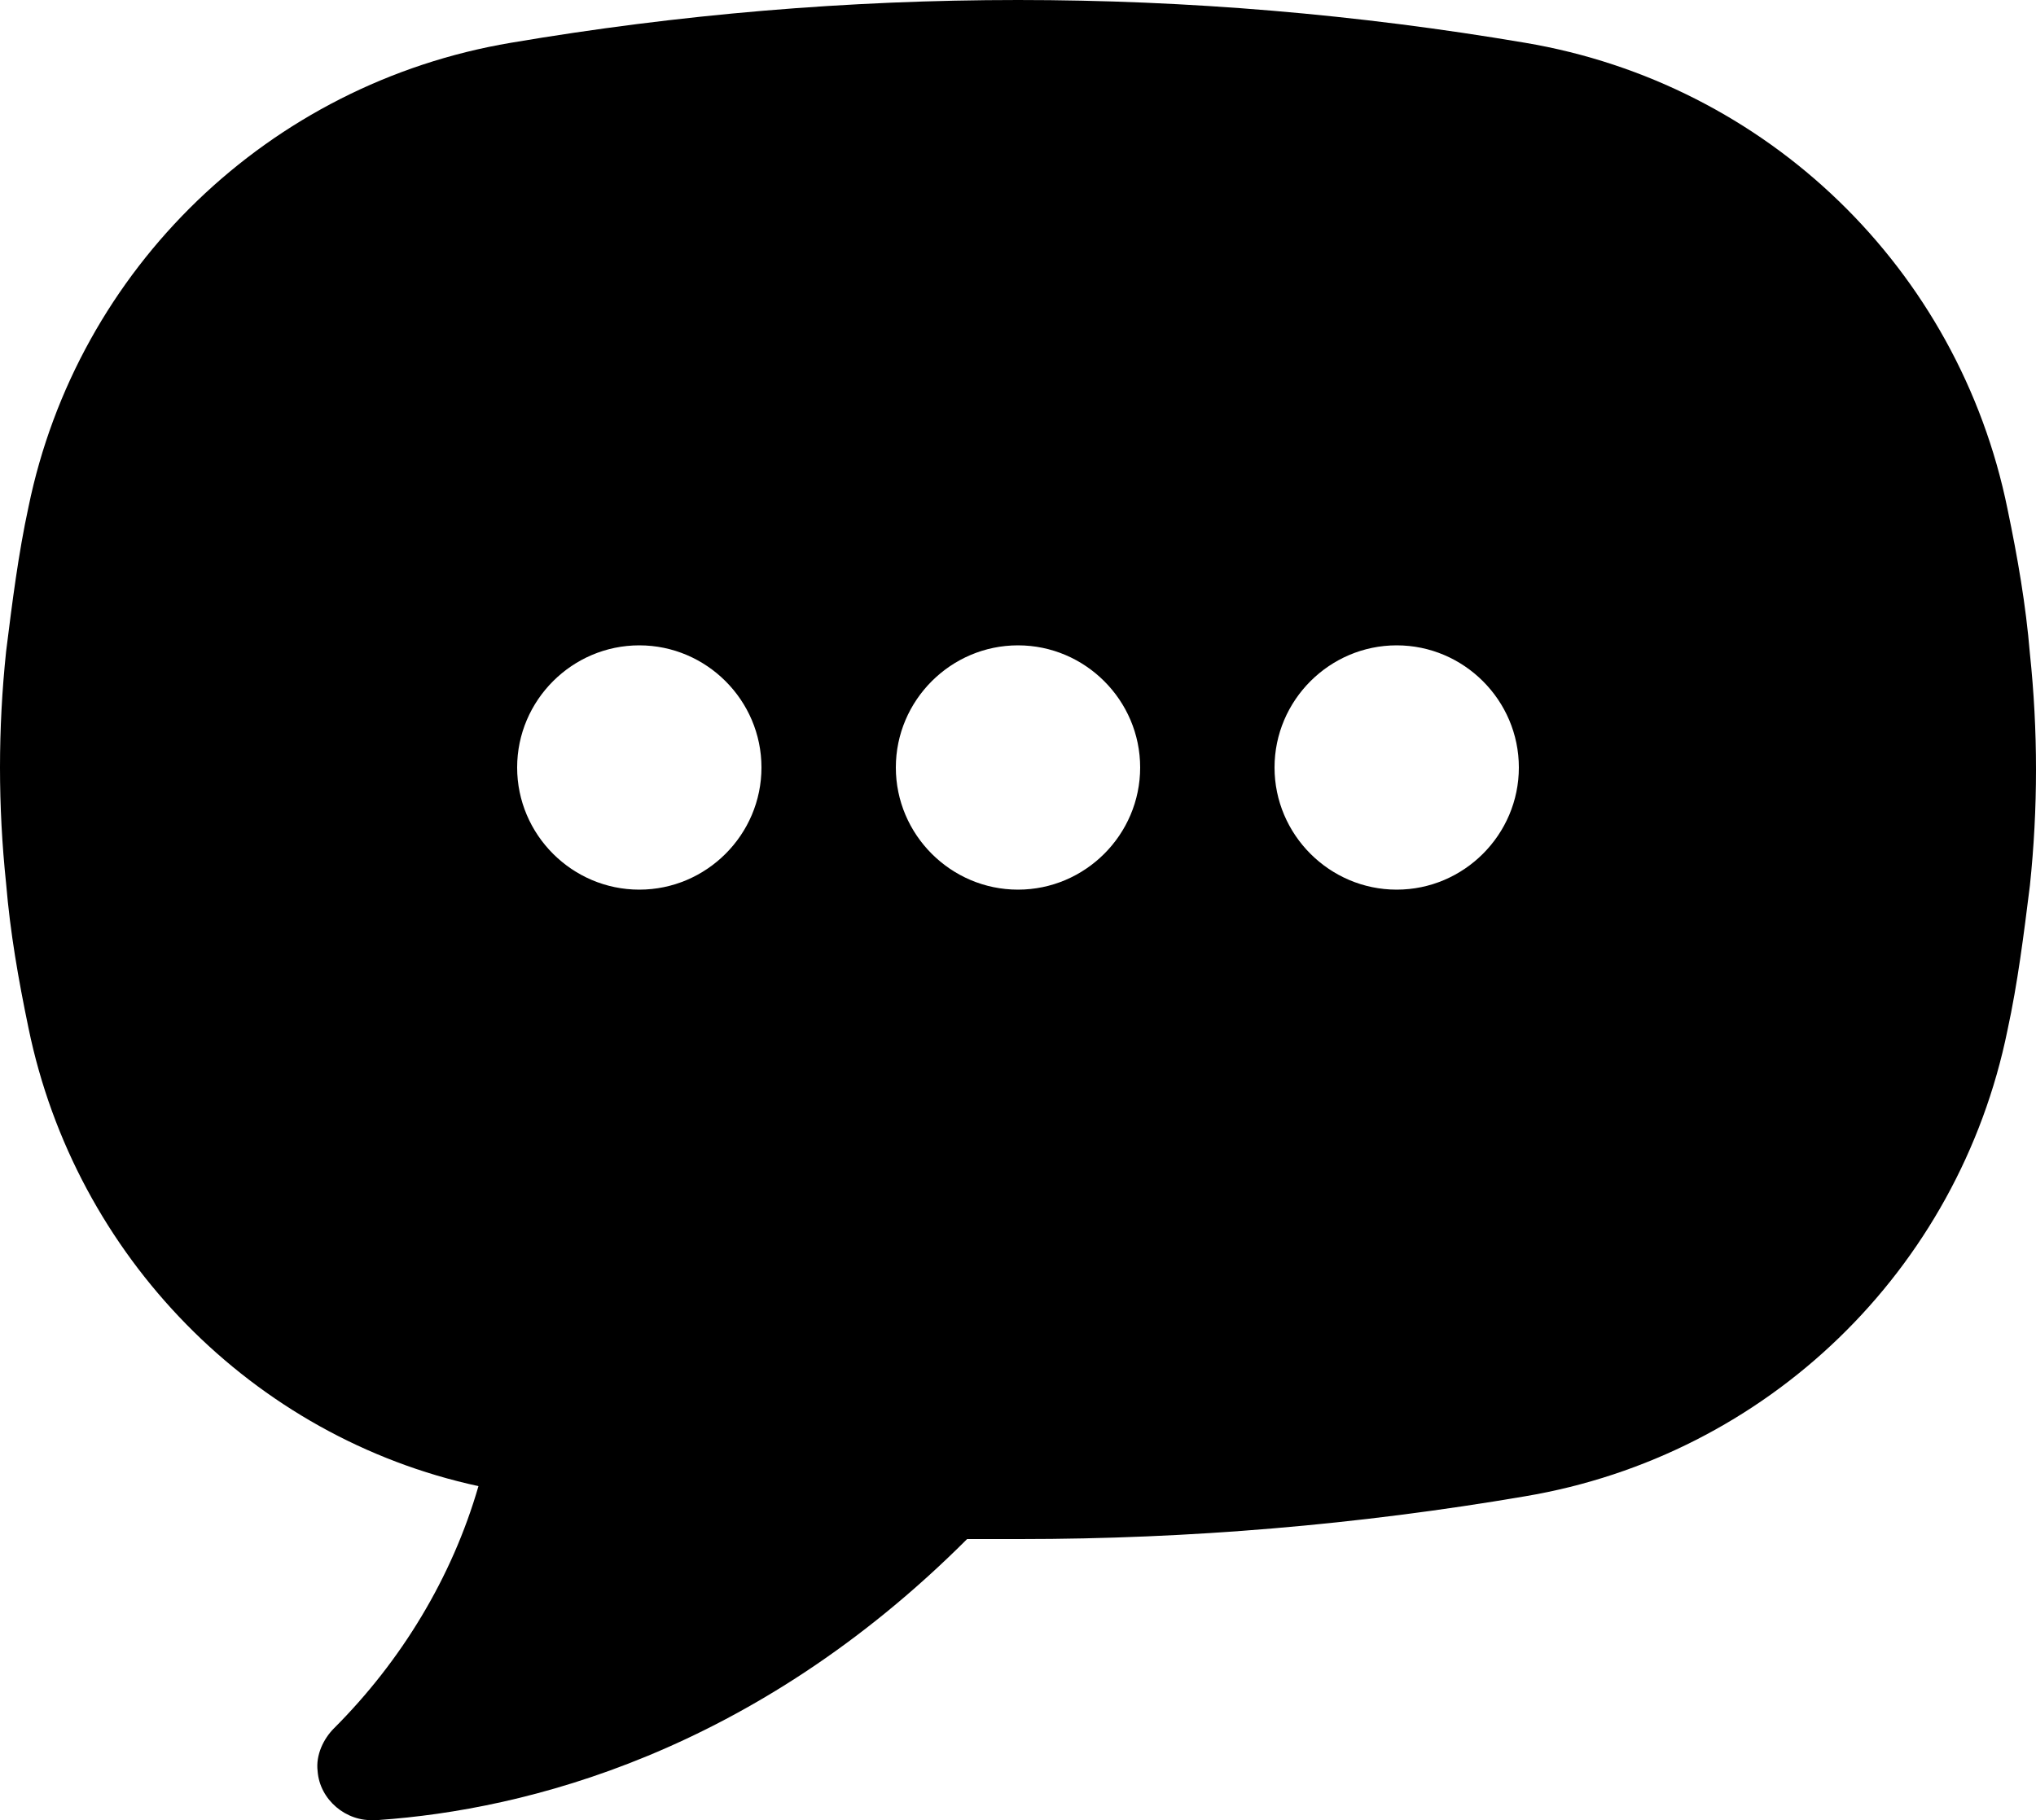
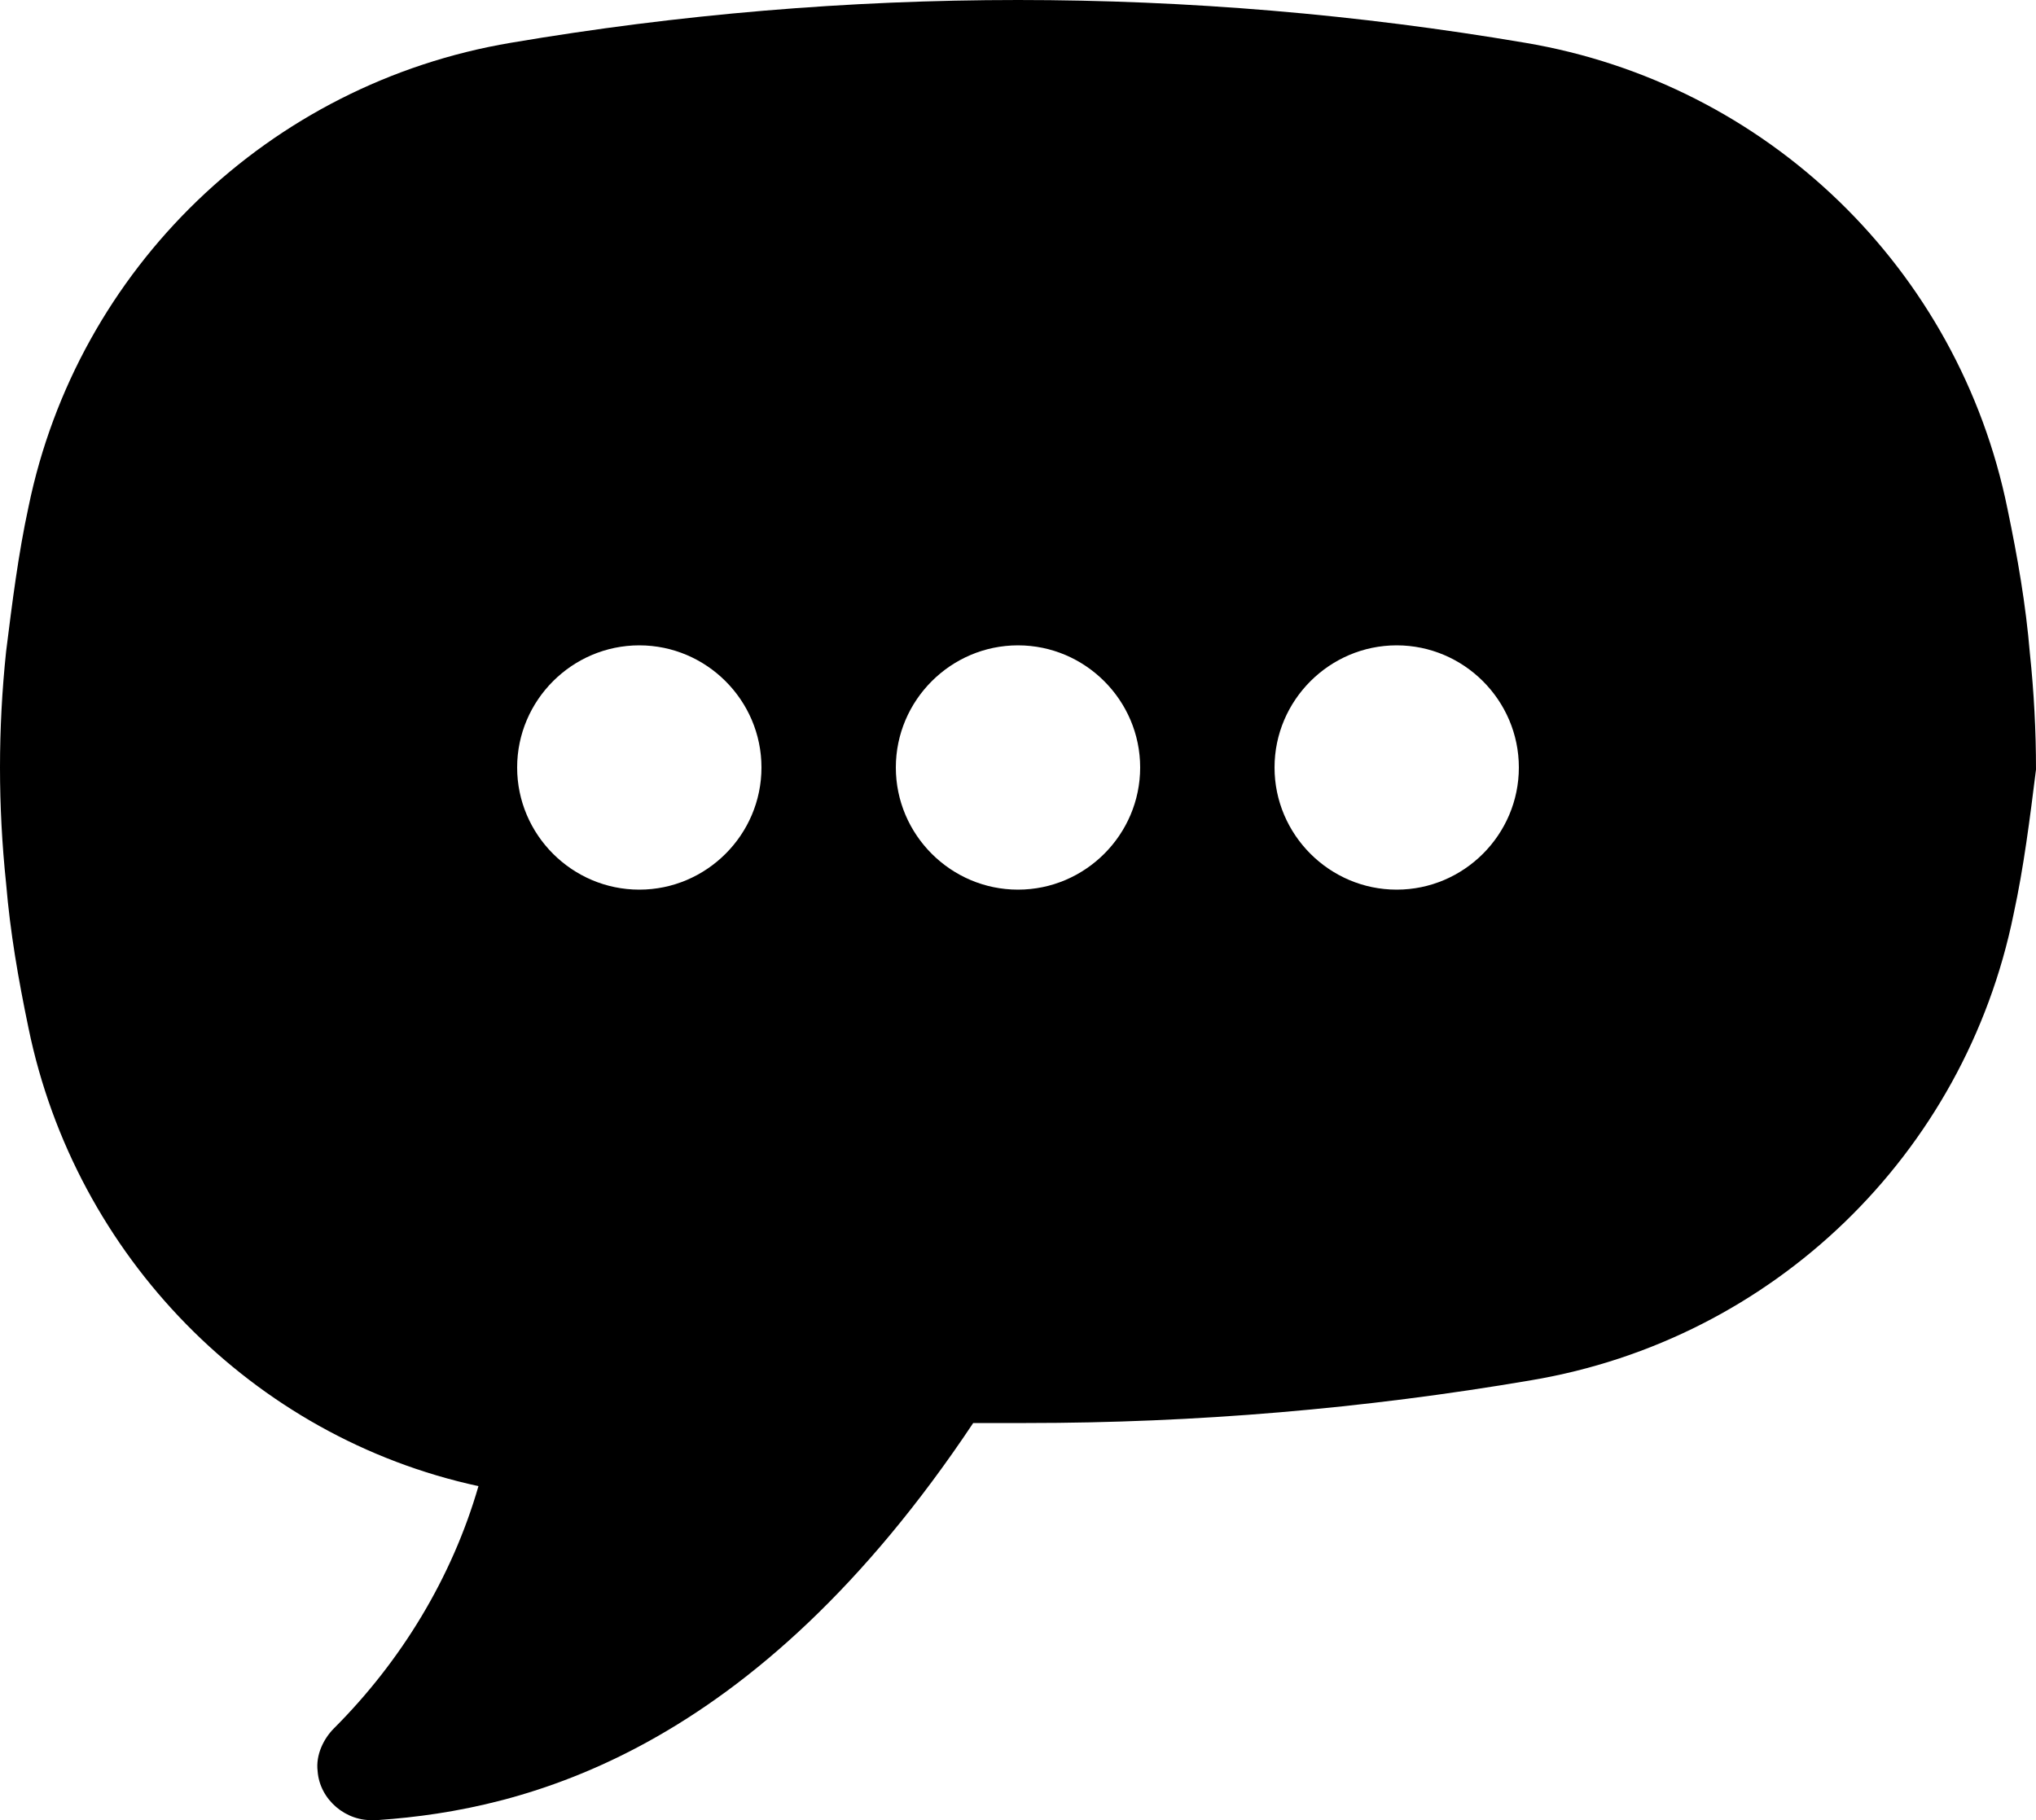
<svg xmlns="http://www.w3.org/2000/svg" version="1.1" id="Layer_1" x="0px" y="0px" viewBox="0 0 100 89.4" style="enable-background:new 0 0 100 89.4;" xml:space="preserve">
-   <path d="M0.3,43.4C0.1,41.5,0,39.6,0,37.7c0-1.9,0.1-3.8,0.3-5.7c0.3-2.4,0.6-4.8,1.1-7.1C3.8,13.2,13.2,4.1,25.1,2.1l0,0  c16.5-2.8,33.3-2.8,49.8,0c11.9,2,21.3,11.1,23.7,22.9c0.5,2.4,0.9,4.7,1.1,7.1c0.2,1.9,0.3,3.8,0.3,5.7c0,1.9-0.1,3.8-0.3,5.7  c-0.3,2.4-0.6,4.8-1.1,7.1c-2.4,11.8-11.8,20.9-23.7,22.9l0,0c-8.2,1.4-16.5,2.1-24.8,2.1h-2.6C37,86.1,25.8,88.9,18.6,89.4h-0.2  c-1.4,0.1-2.7-1-2.8-2.4c-0.1-0.8,0.3-1.6,0.8-2.1c3.3-3.3,5.8-7.4,7.1-11.9C12.4,70.6,3.7,61.7,1.4,50.5  C0.9,48.1,0.5,45.8,0.3,43.4z M62.6,37.7c0,3.3,2.7,6,6,6c3.3,0,6-2.7,6-6c0-3.3-2.7-6-6-6c0,0,0,0,0,0  C65.3,31.7,62.6,34.4,62.6,37.7C62.6,37.7,62.6,37.7,62.6,37.7z M44,37.7c0,3.3,2.7,6,6,6c3.3,0,6-2.7,6-6c0-3.3-2.7-6-6-6  C46.7,31.7,44,34.4,44,37.7L44,37.7z M25.4,37.7c0,3.3,2.7,6,6,6c3.3,0,6-2.7,6-6c0-3.3-2.7-6-6-6C28.1,31.7,25.4,34.4,25.4,37.7  C25.4,37.7,25.4,37.7,25.4,37.7L25.4,37.7z" />
+   <path d="M0.3,43.4C0.1,41.5,0,39.6,0,37.7c0-1.9,0.1-3.8,0.3-5.7c0.3-2.4,0.6-4.8,1.1-7.1C3.8,13.2,13.2,4.1,25.1,2.1l0,0  c16.5-2.8,33.3-2.8,49.8,0c11.9,2,21.3,11.1,23.7,22.9c0.5,2.4,0.9,4.7,1.1,7.1c0.2,1.9,0.3,3.8,0.3,5.7c-0.3,2.4-0.6,4.8-1.1,7.1c-2.4,11.8-11.8,20.9-23.7,22.9l0,0c-8.2,1.4-16.5,2.1-24.8,2.1h-2.6C37,86.1,25.8,88.9,18.6,89.4h-0.2  c-1.4,0.1-2.7-1-2.8-2.4c-0.1-0.8,0.3-1.6,0.8-2.1c3.3-3.3,5.8-7.4,7.1-11.9C12.4,70.6,3.7,61.7,1.4,50.5  C0.9,48.1,0.5,45.8,0.3,43.4z M62.6,37.7c0,3.3,2.7,6,6,6c3.3,0,6-2.7,6-6c0-3.3-2.7-6-6-6c0,0,0,0,0,0  C65.3,31.7,62.6,34.4,62.6,37.7C62.6,37.7,62.6,37.7,62.6,37.7z M44,37.7c0,3.3,2.7,6,6,6c3.3,0,6-2.7,6-6c0-3.3-2.7-6-6-6  C46.7,31.7,44,34.4,44,37.7L44,37.7z M25.4,37.7c0,3.3,2.7,6,6,6c3.3,0,6-2.7,6-6c0-3.3-2.7-6-6-6C28.1,31.7,25.4,34.4,25.4,37.7  C25.4,37.7,25.4,37.7,25.4,37.7L25.4,37.7z" />
</svg>